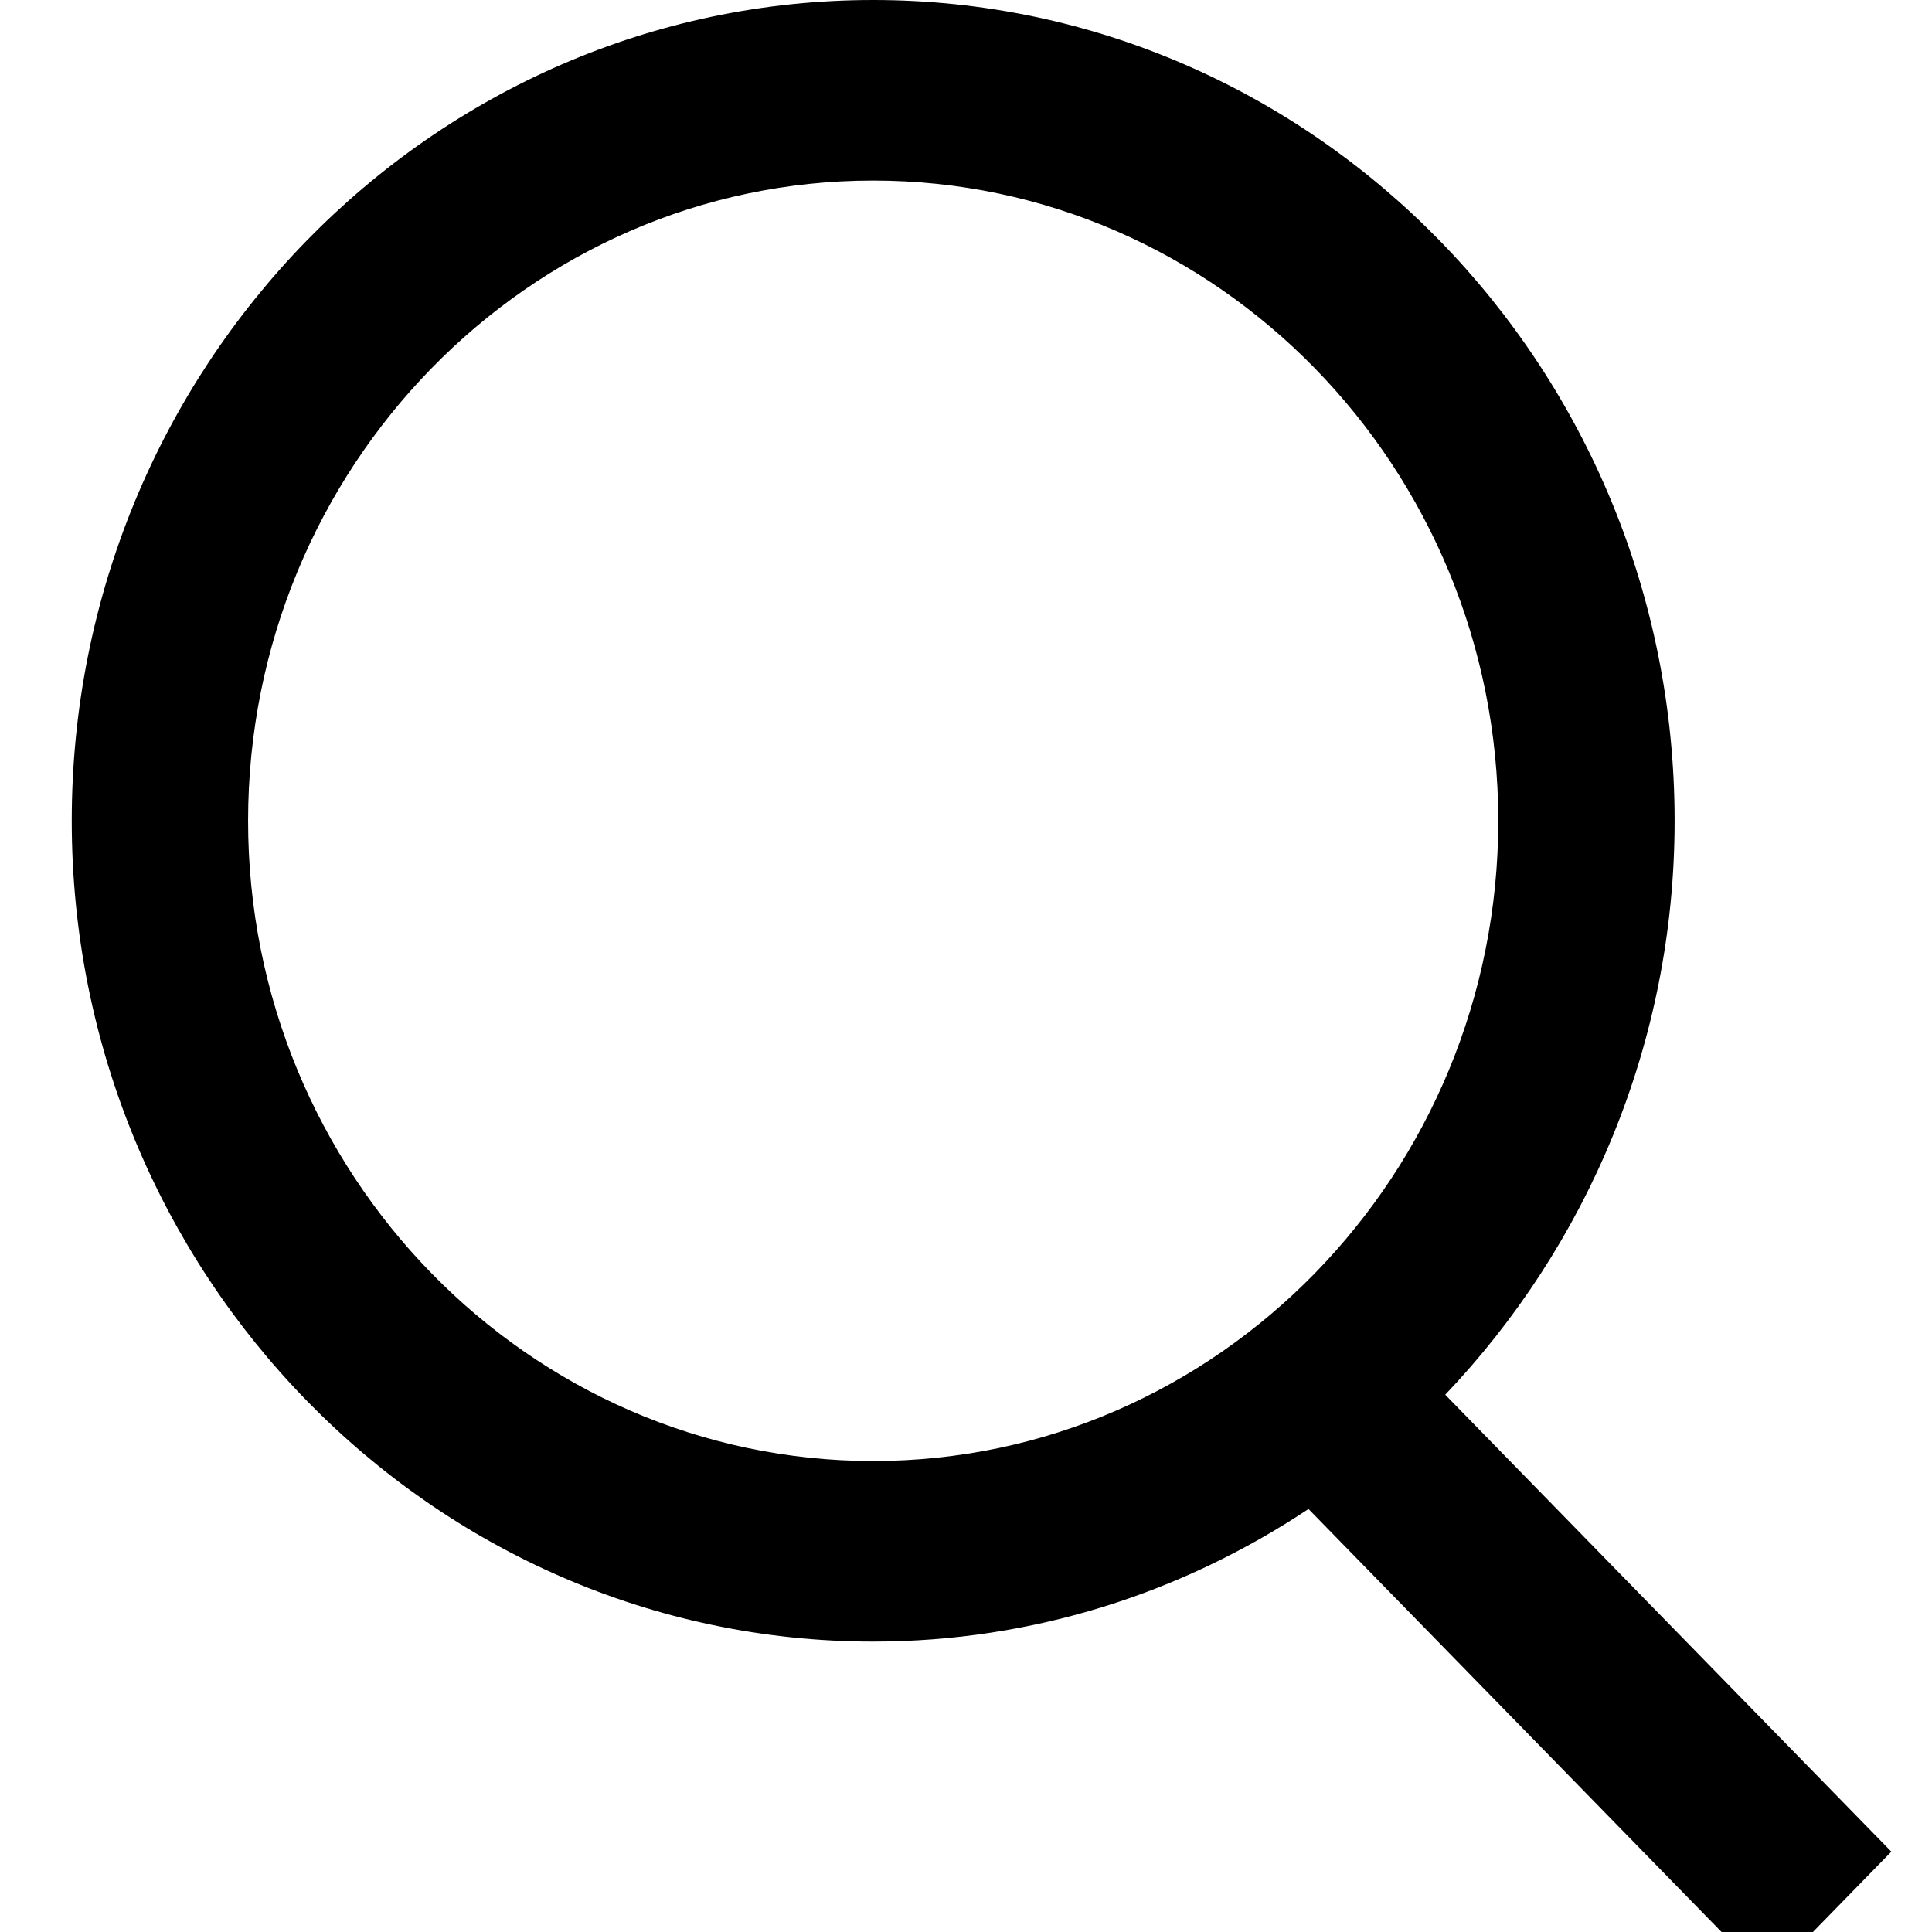
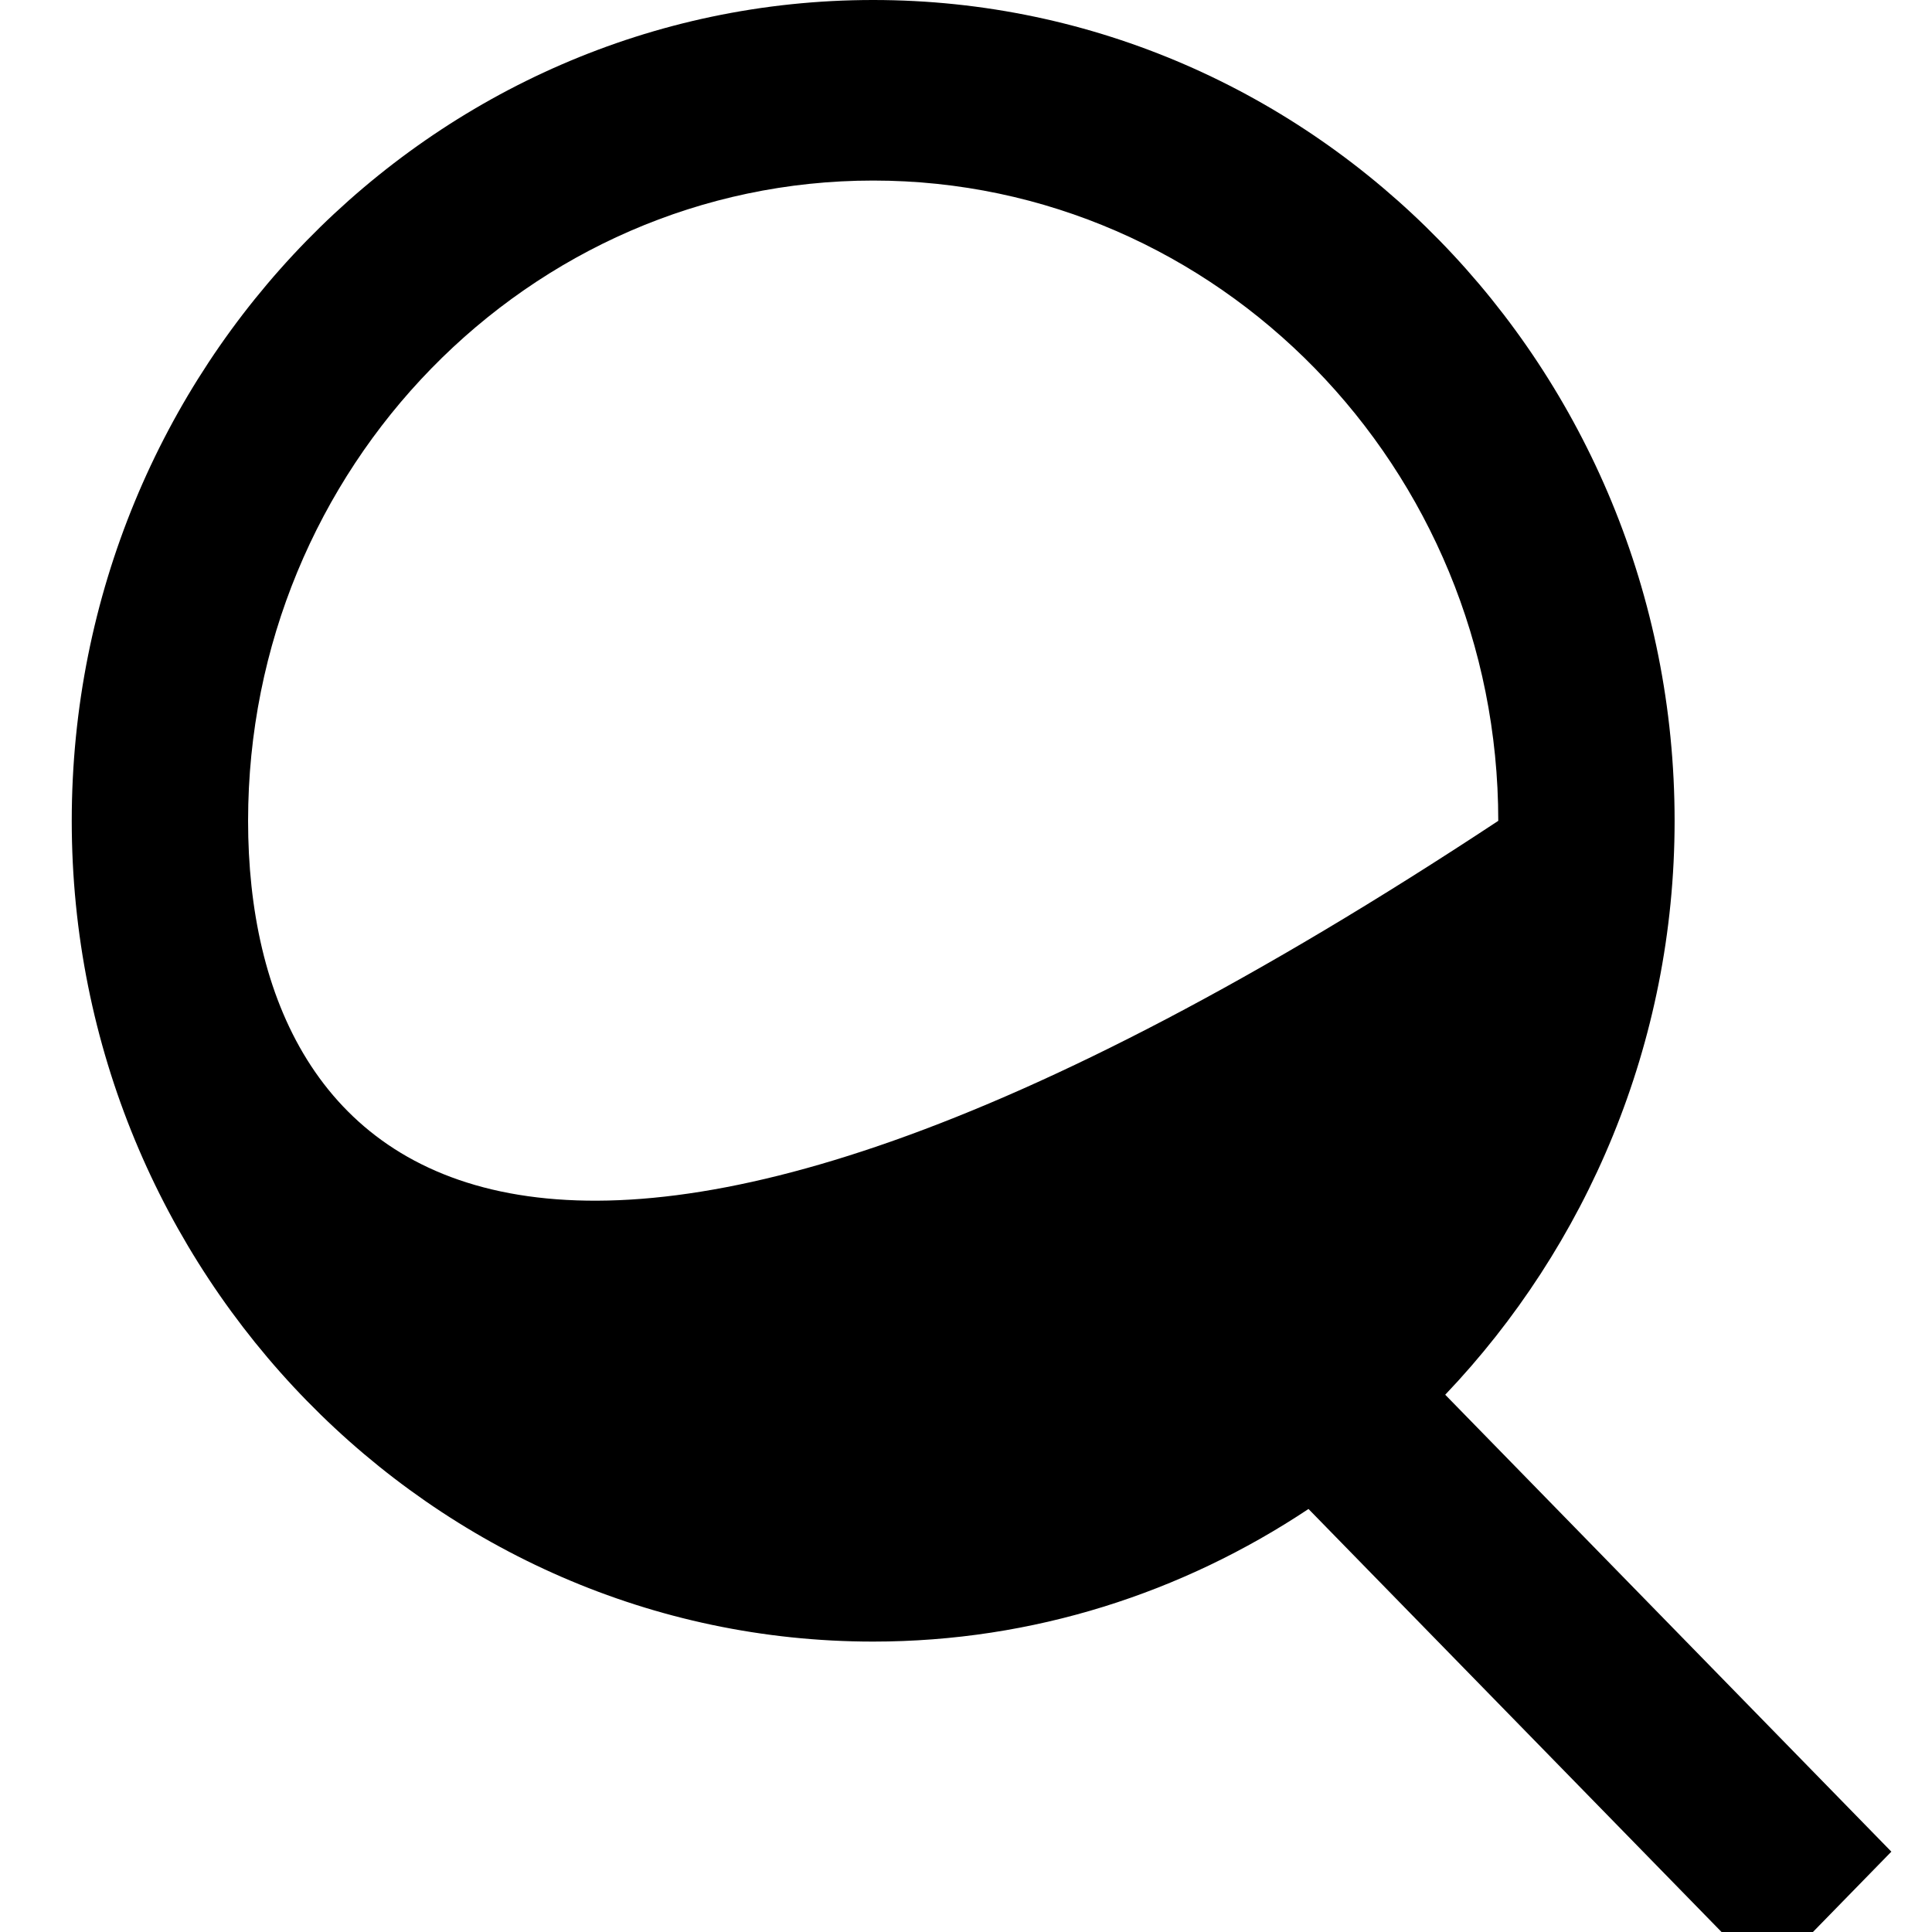
<svg xmlns="http://www.w3.org/2000/svg" width="22" height="22" viewBox="0 0 22 22" fill="none">
-   <path d="M21.537 21.085L16.457 15.882C18.065 14.193 19.069 11.885 19.069 9.347C19.069 4.196 14.982 0 9.943 0C4.904 0 0.817 4.196 0.817 9.347C0.817 14.497 4.914 18.693 9.943 18.693C11.766 18.693 13.466 18.137 14.9 17.183L20.124 22.533L21.547 21.075L21.537 21.085ZM2.825 9.347C2.825 5.329 6.02 2.056 9.943 2.056C13.866 2.056 17.061 5.329 17.061 9.347C17.061 13.364 13.866 16.637 9.943 16.637C6.02 16.637 2.825 13.364 2.825 9.347Z" fill="black" />
+   <path d="M21.537 21.085L16.457 15.882C18.065 14.193 19.069 11.885 19.069 9.347C19.069 4.196 14.982 0 9.943 0C4.904 0 0.817 4.196 0.817 9.347C0.817 14.497 4.914 18.693 9.943 18.693C11.766 18.693 13.466 18.137 14.9 17.183L20.124 22.533L21.547 21.075L21.537 21.085ZM2.825 9.347C2.825 5.329 6.02 2.056 9.943 2.056C13.866 2.056 17.061 5.329 17.061 9.347C6.02 16.637 2.825 13.364 2.825 9.347Z" fill="black" />
</svg>